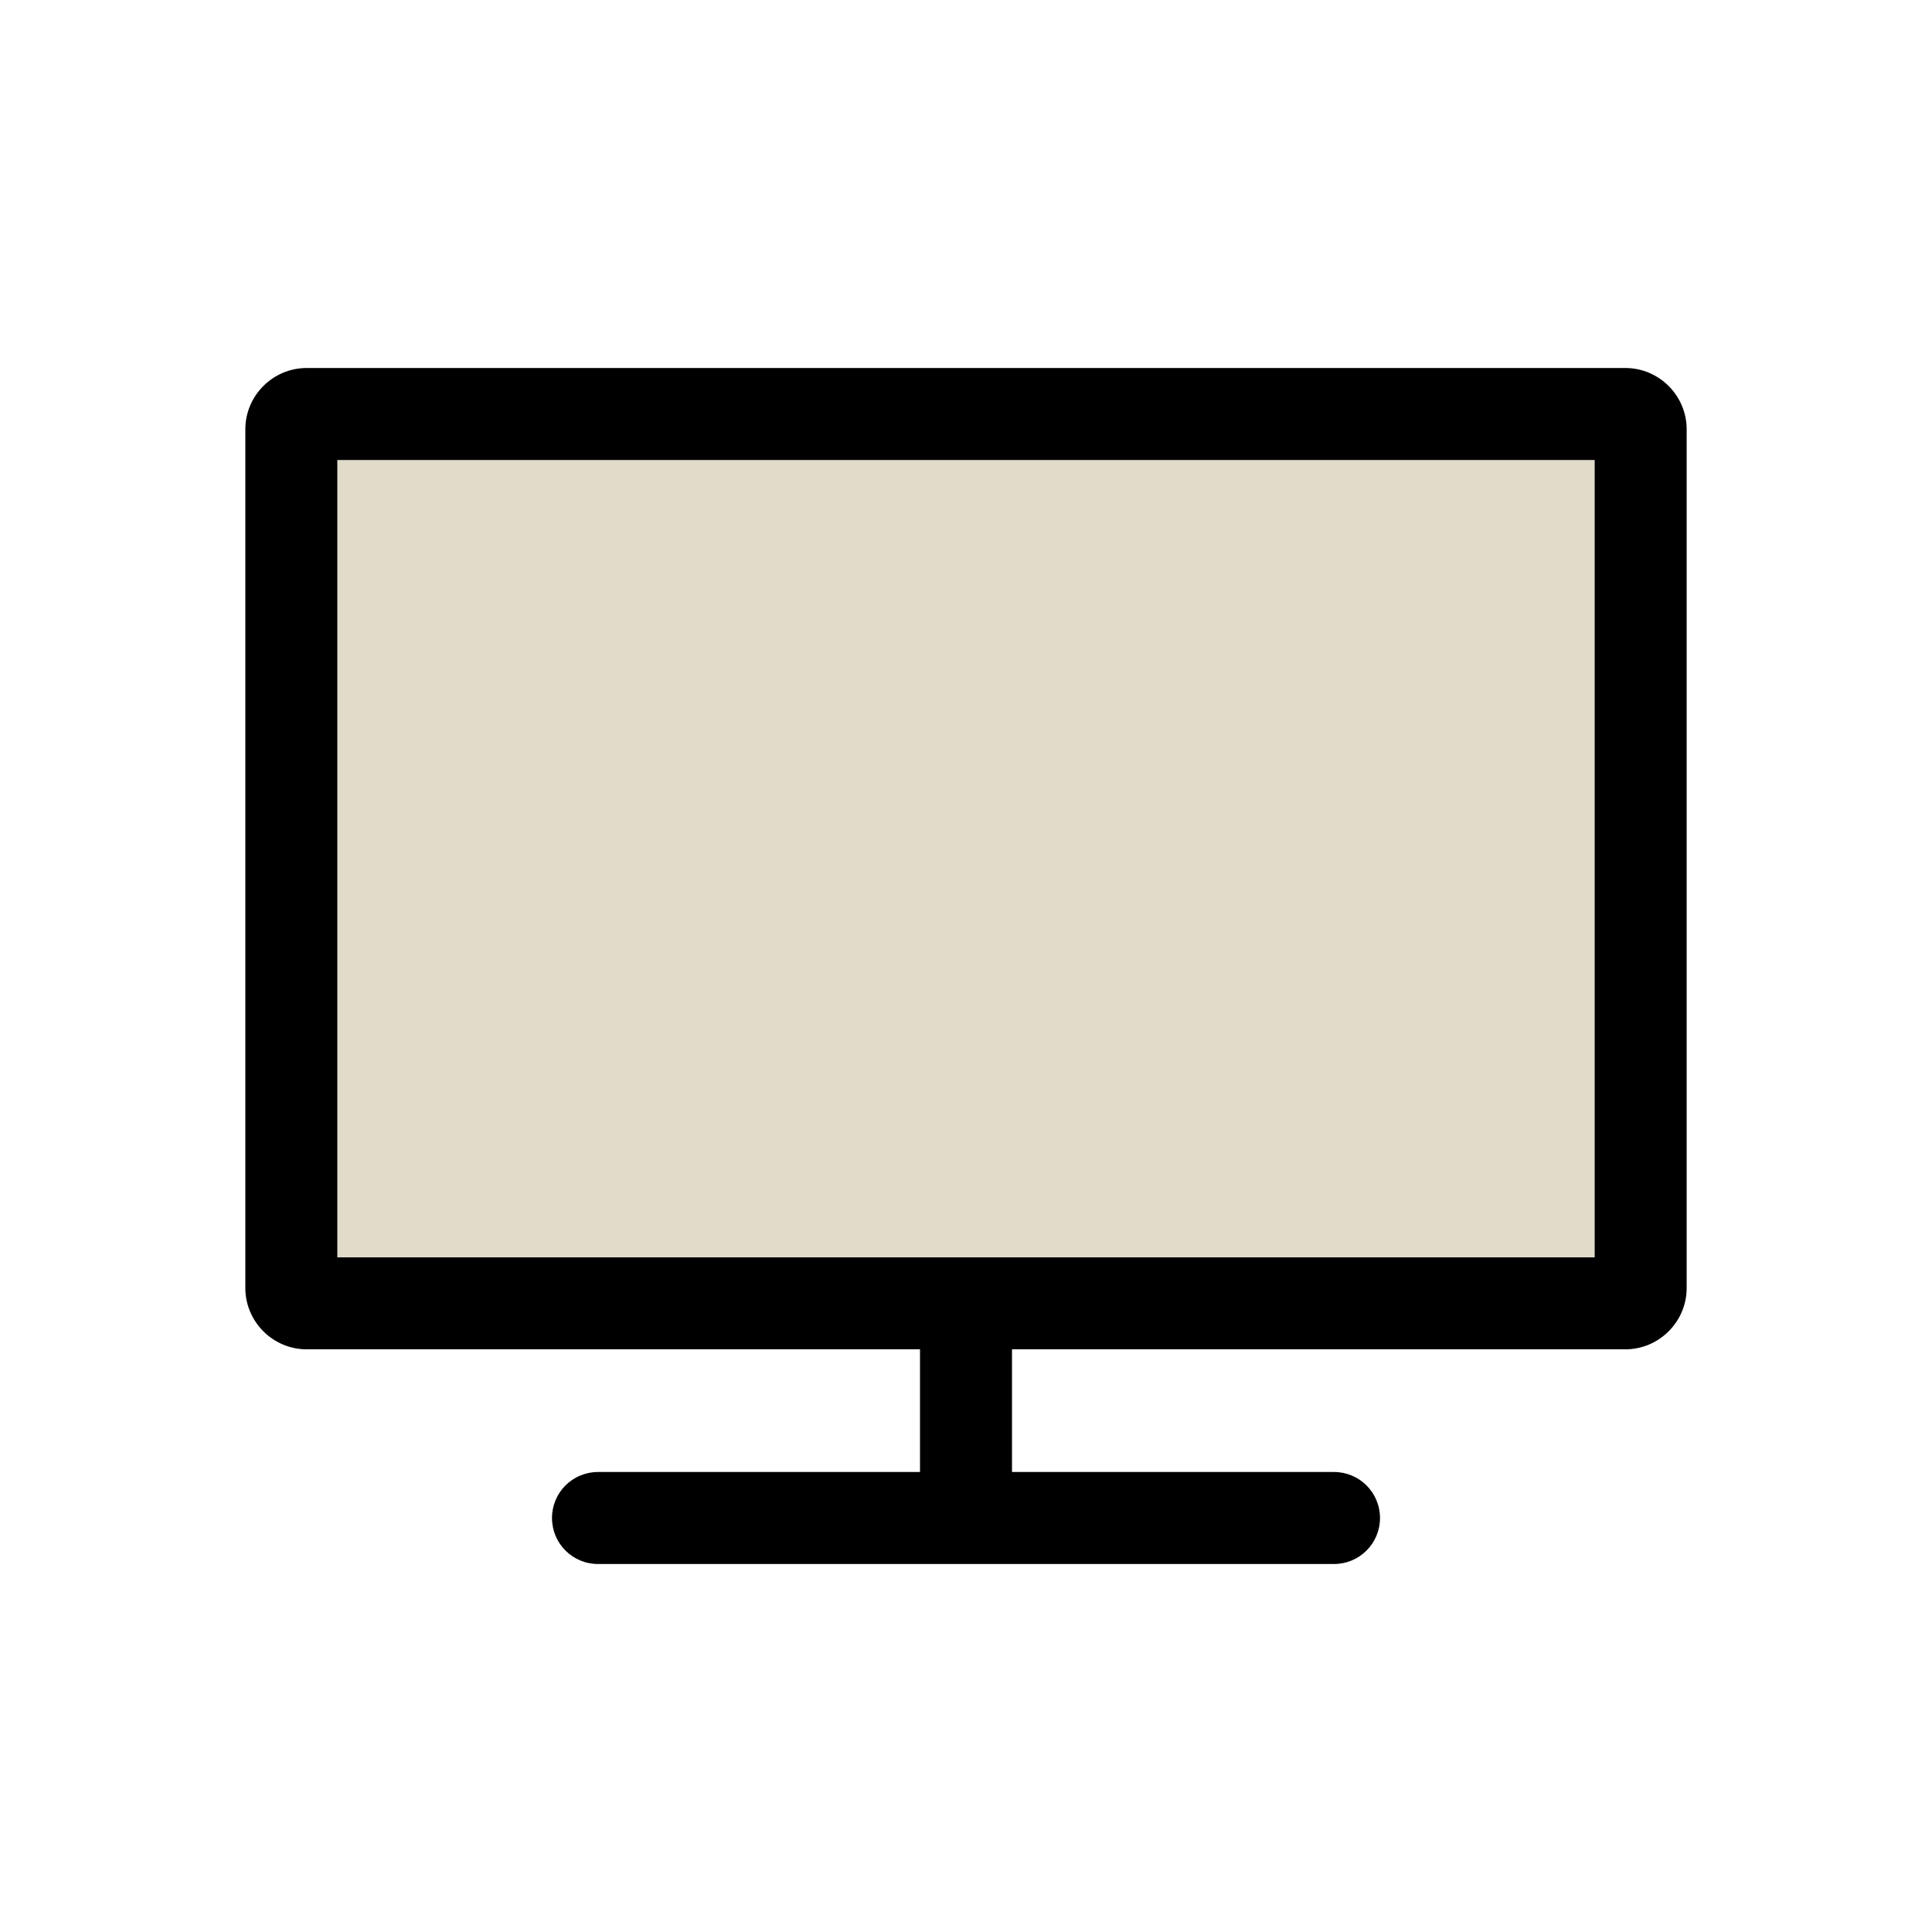
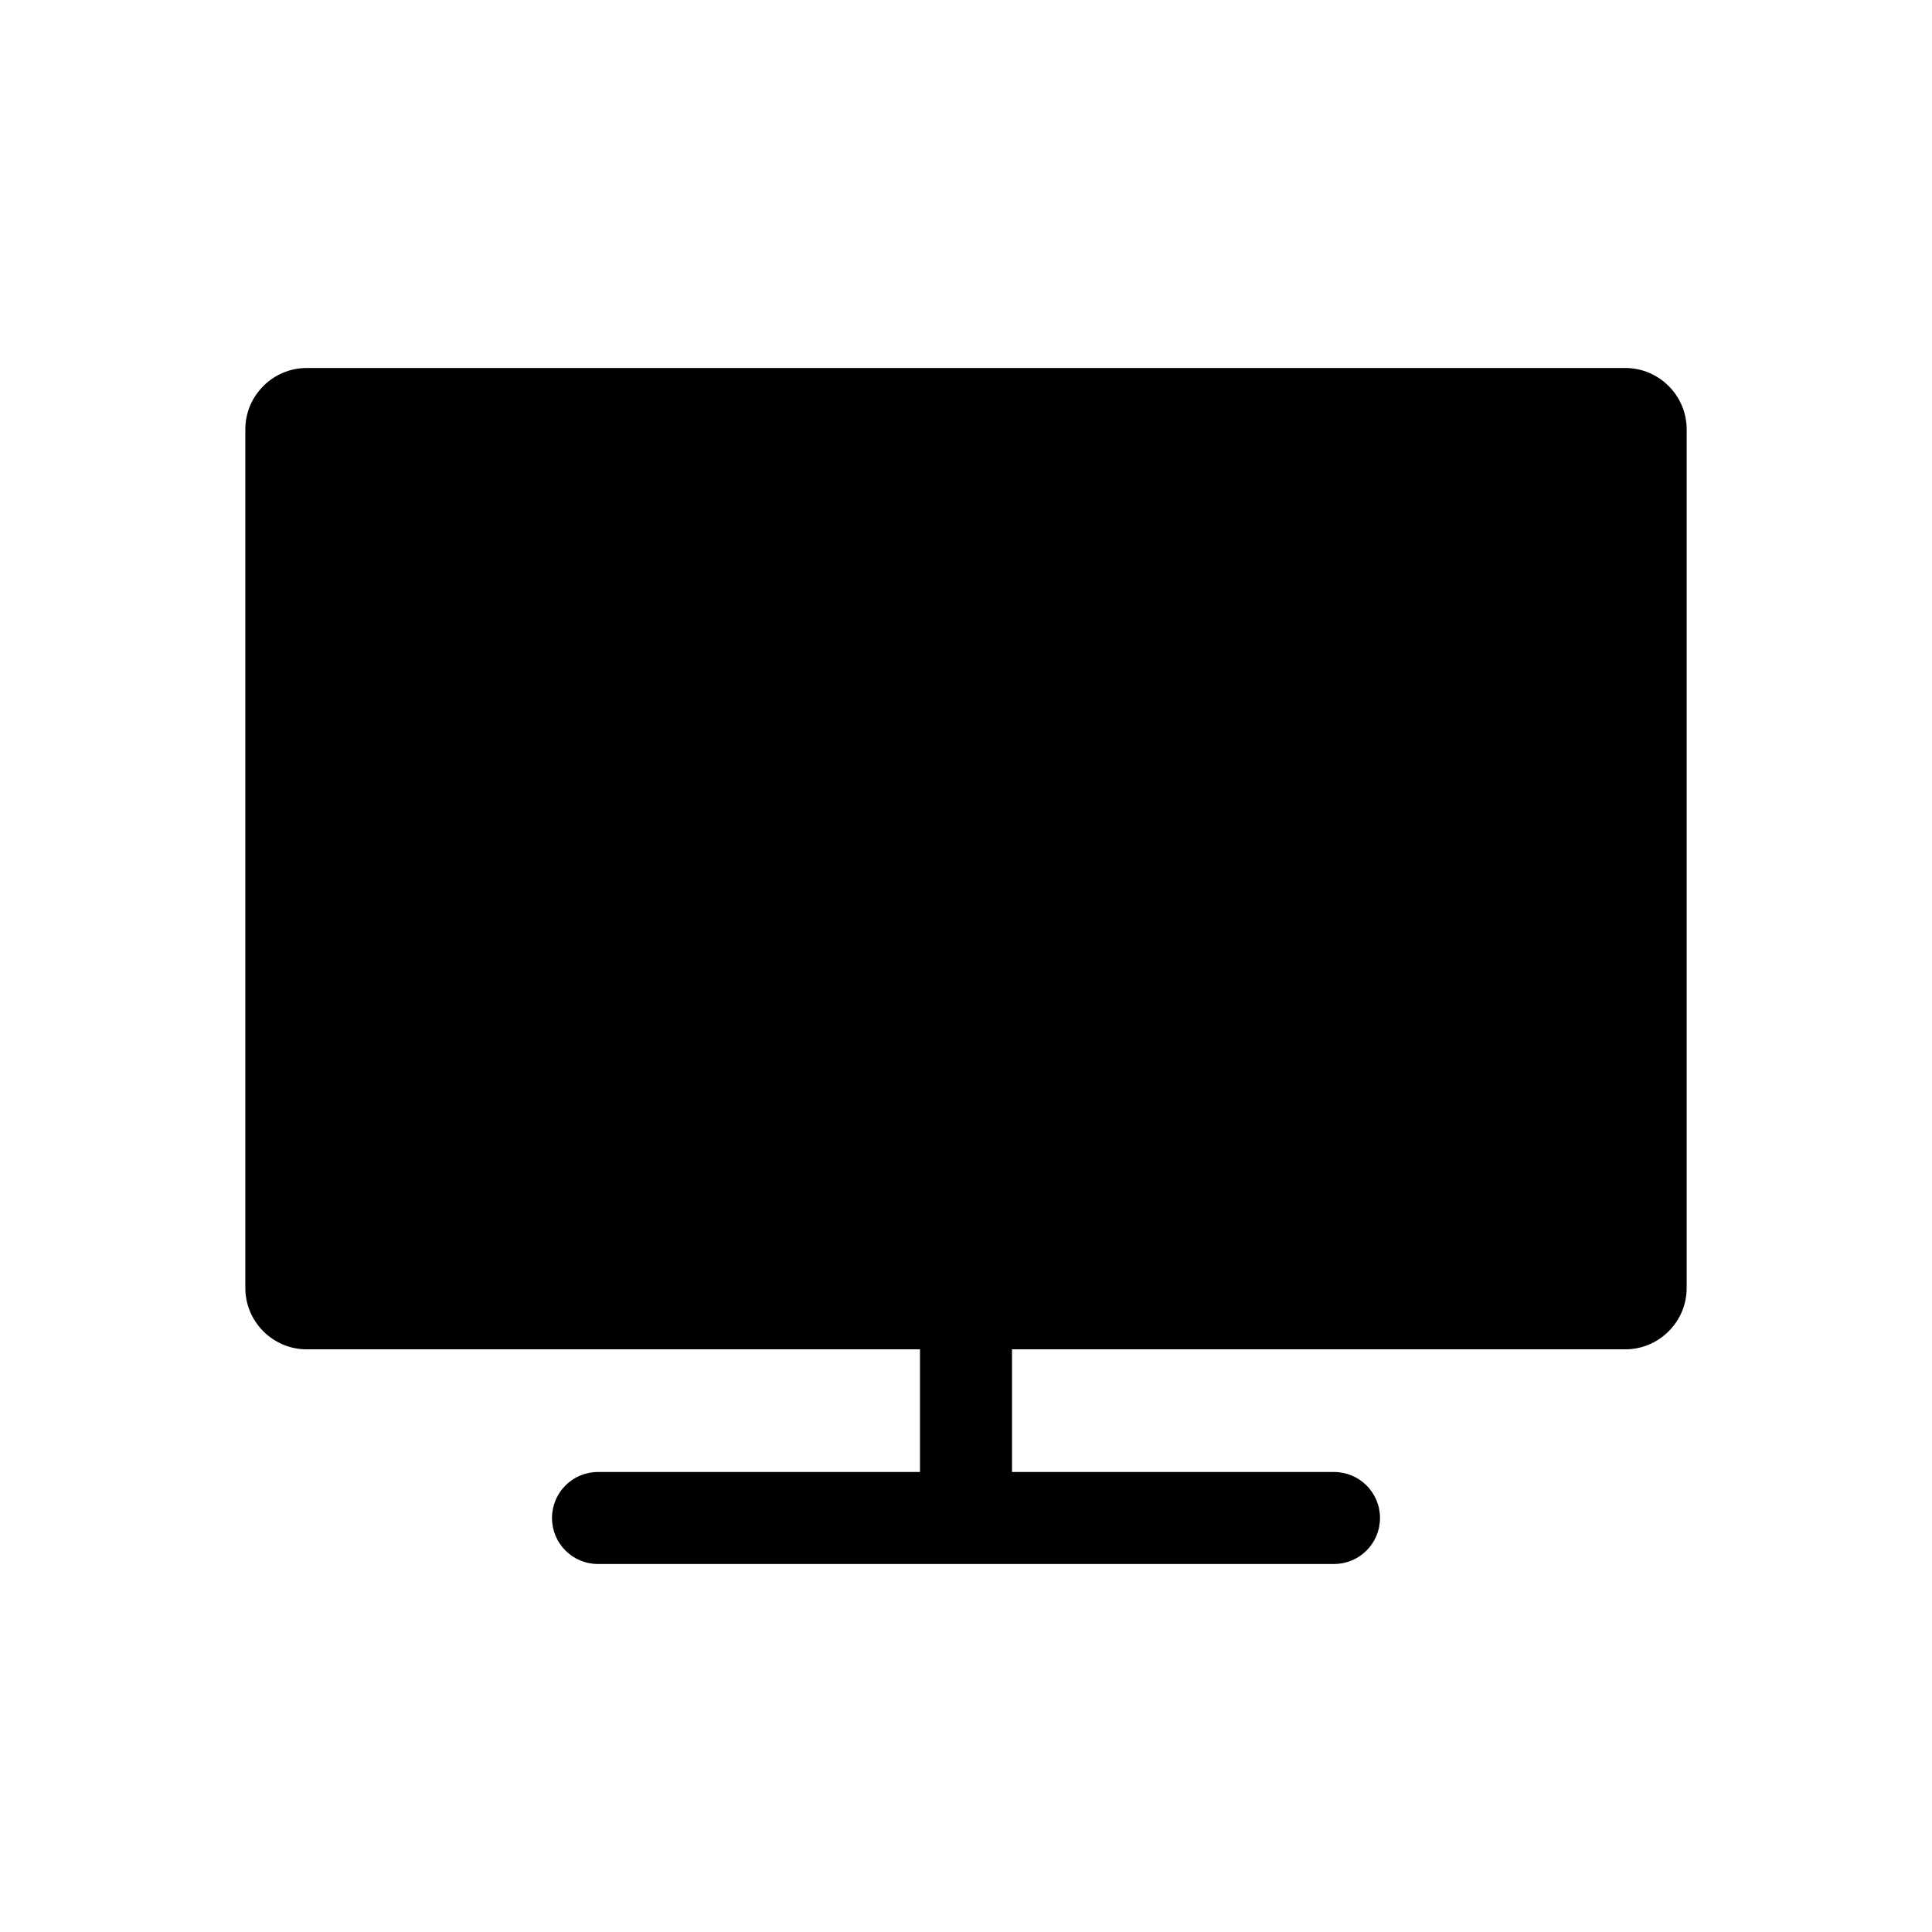
<svg xmlns="http://www.w3.org/2000/svg" viewBox="0 0 63 63">
  <defs>
    <style>.cls-1{fill:#e1dcca;}</style>
  </defs>
  <g id="Color">
-     <rect class="cls-1" x="11" y="15" width="41" height="26" />
-   </g>
+     </g>
  <g id="Icon_graphite">
-     <path d="m53,12H10c-1.1,0-2,.9-2,2v28c0,1.1.9,2,2,2h20v4h-10.5c-.83,0-1.5.67-1.5,1.5s.67,1.5,1.5,1.5h24c.83,0,1.5-.67,1.5-1.5s-.67-1.5-1.5-1.5h-10.5v-4h20c1.1,0,2-.9,2-2V14c0-1.1-.9-2-2-2Zm-1,29H11V15h41v26Z" />
+     <path d="m53,12H10c-1.1,0-2,.9-2,2v28c0,1.1.9,2,2,2h20v4h-10.5c-.83,0-1.5.67-1.5,1.5s.67,1.5,1.5,1.5h24c.83,0,1.5-.67,1.5-1.5s-.67-1.5-1.5-1.5h-10.5v-4h20c1.1,0,2-.9,2-2V14c0-1.1-.9-2-2-2Zm-1,29H11V15v26Z" />
  </g>
</svg>